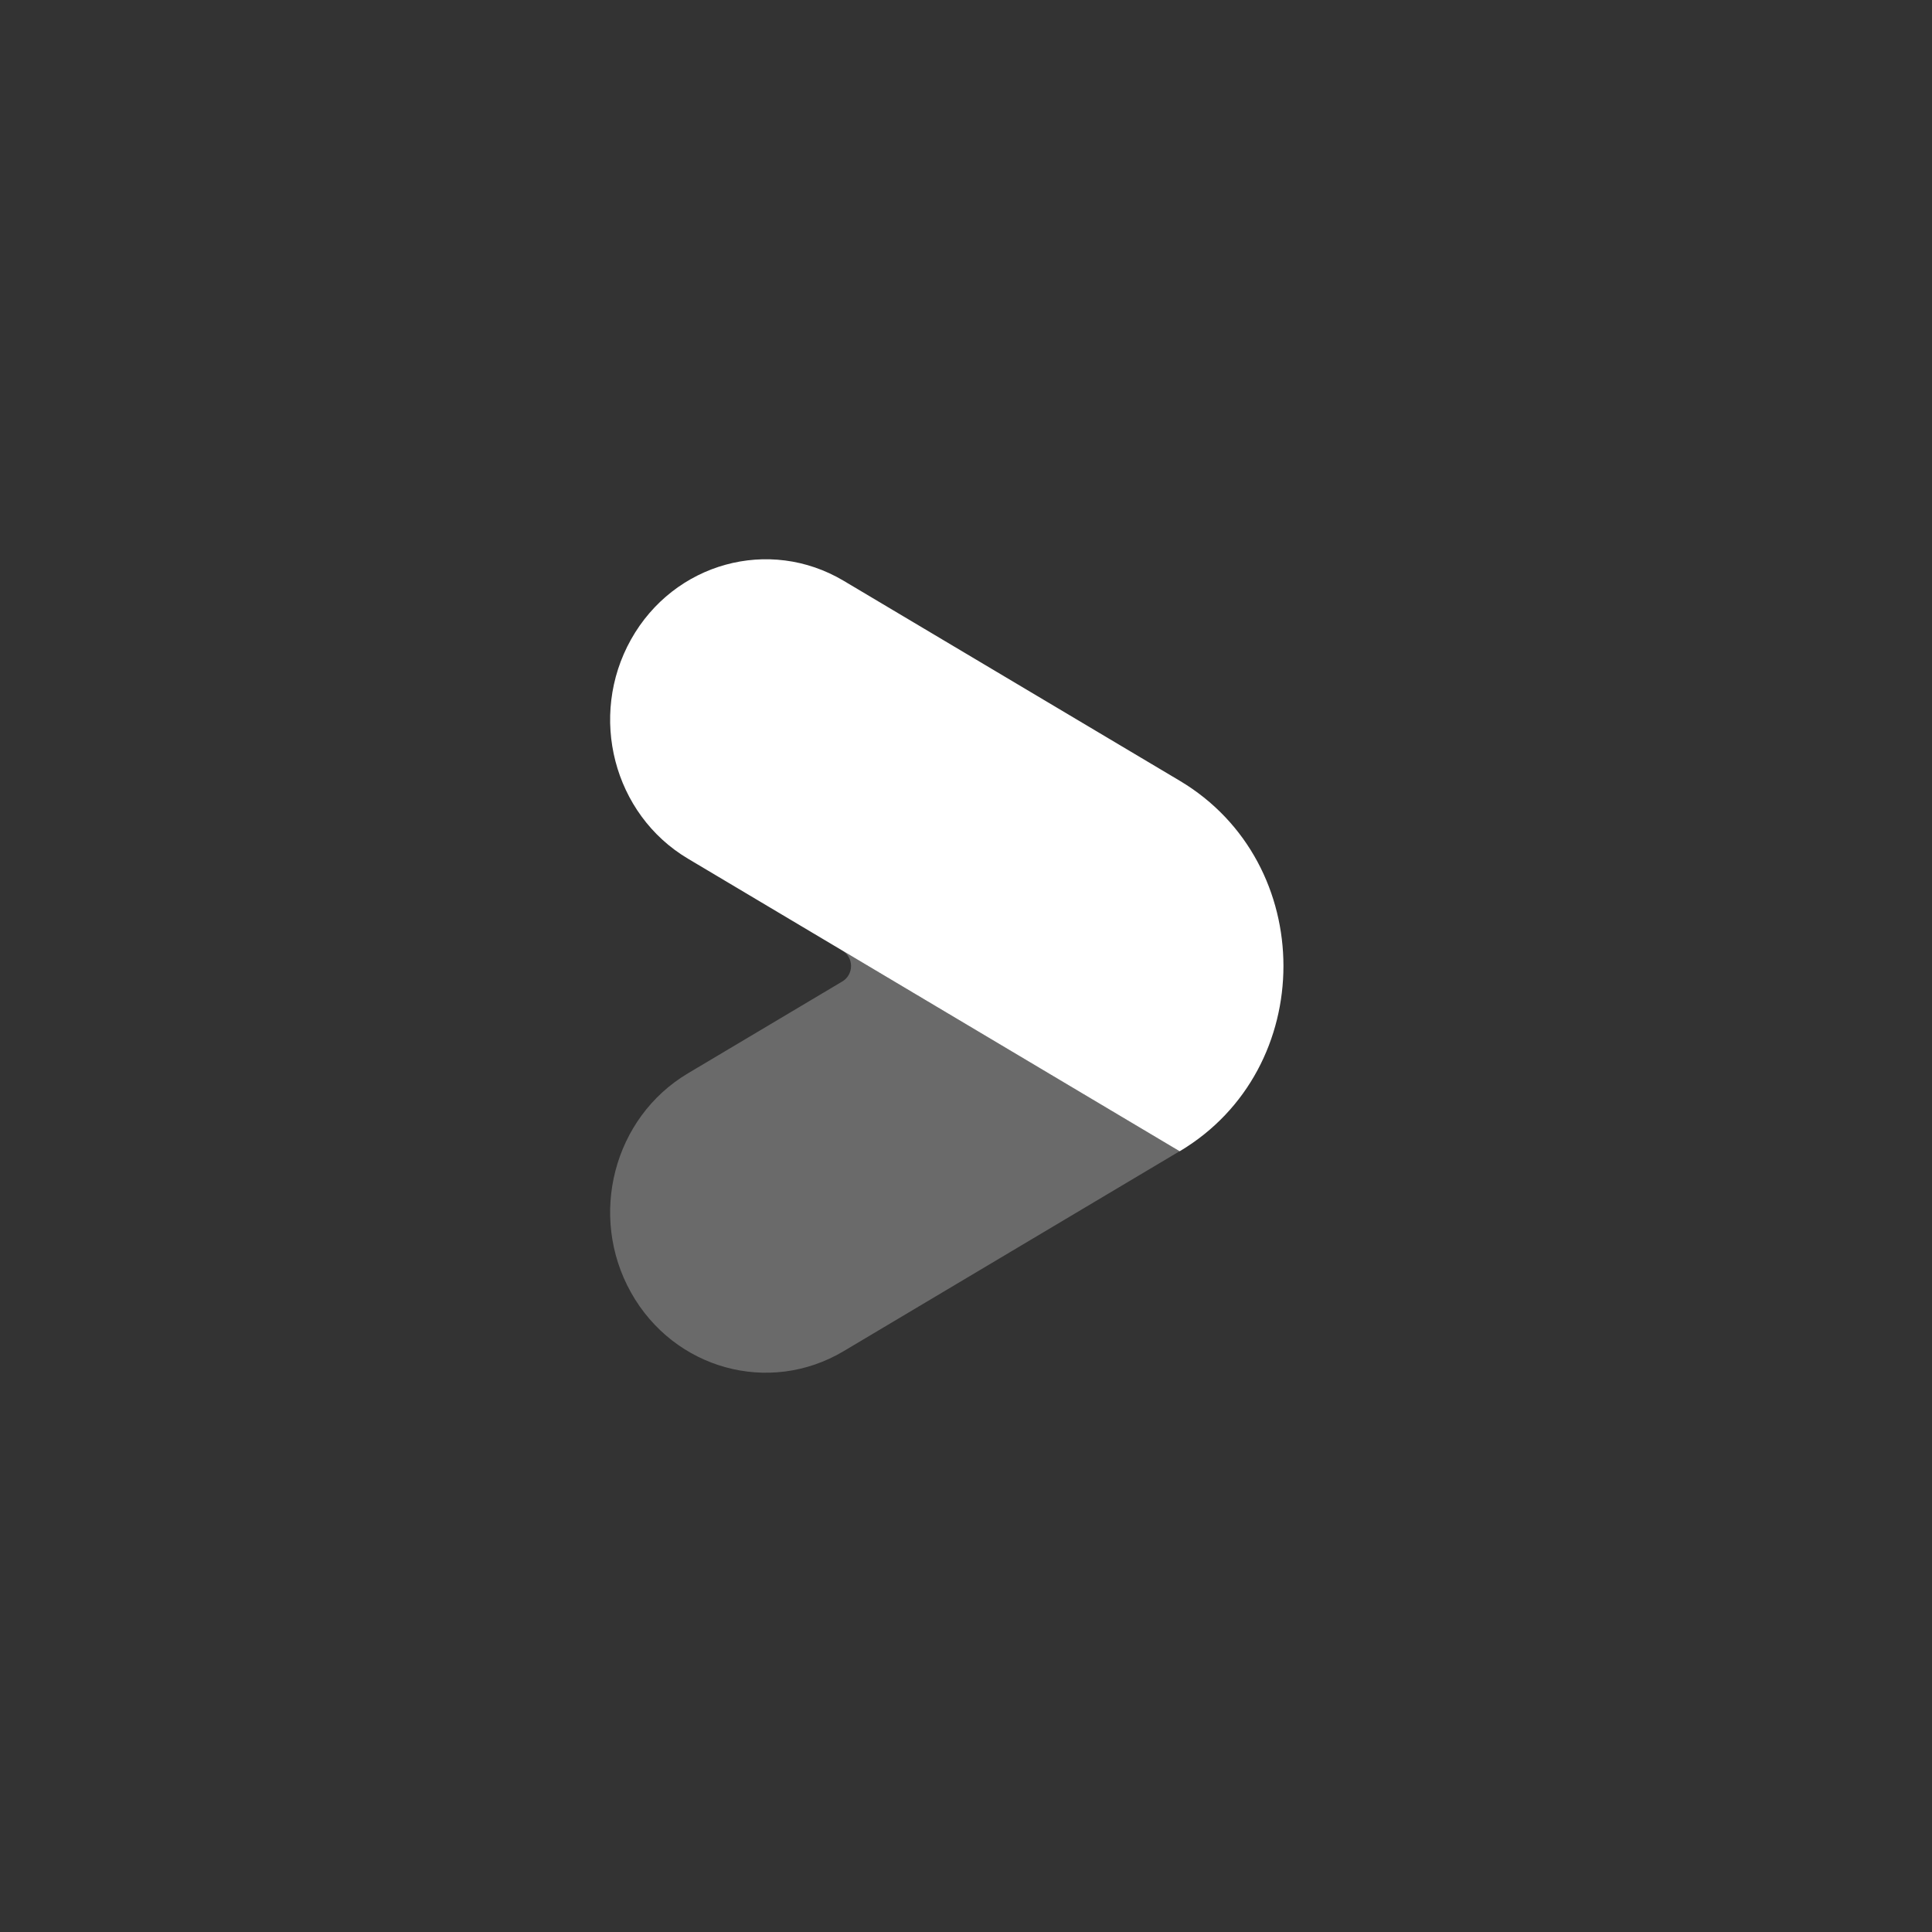
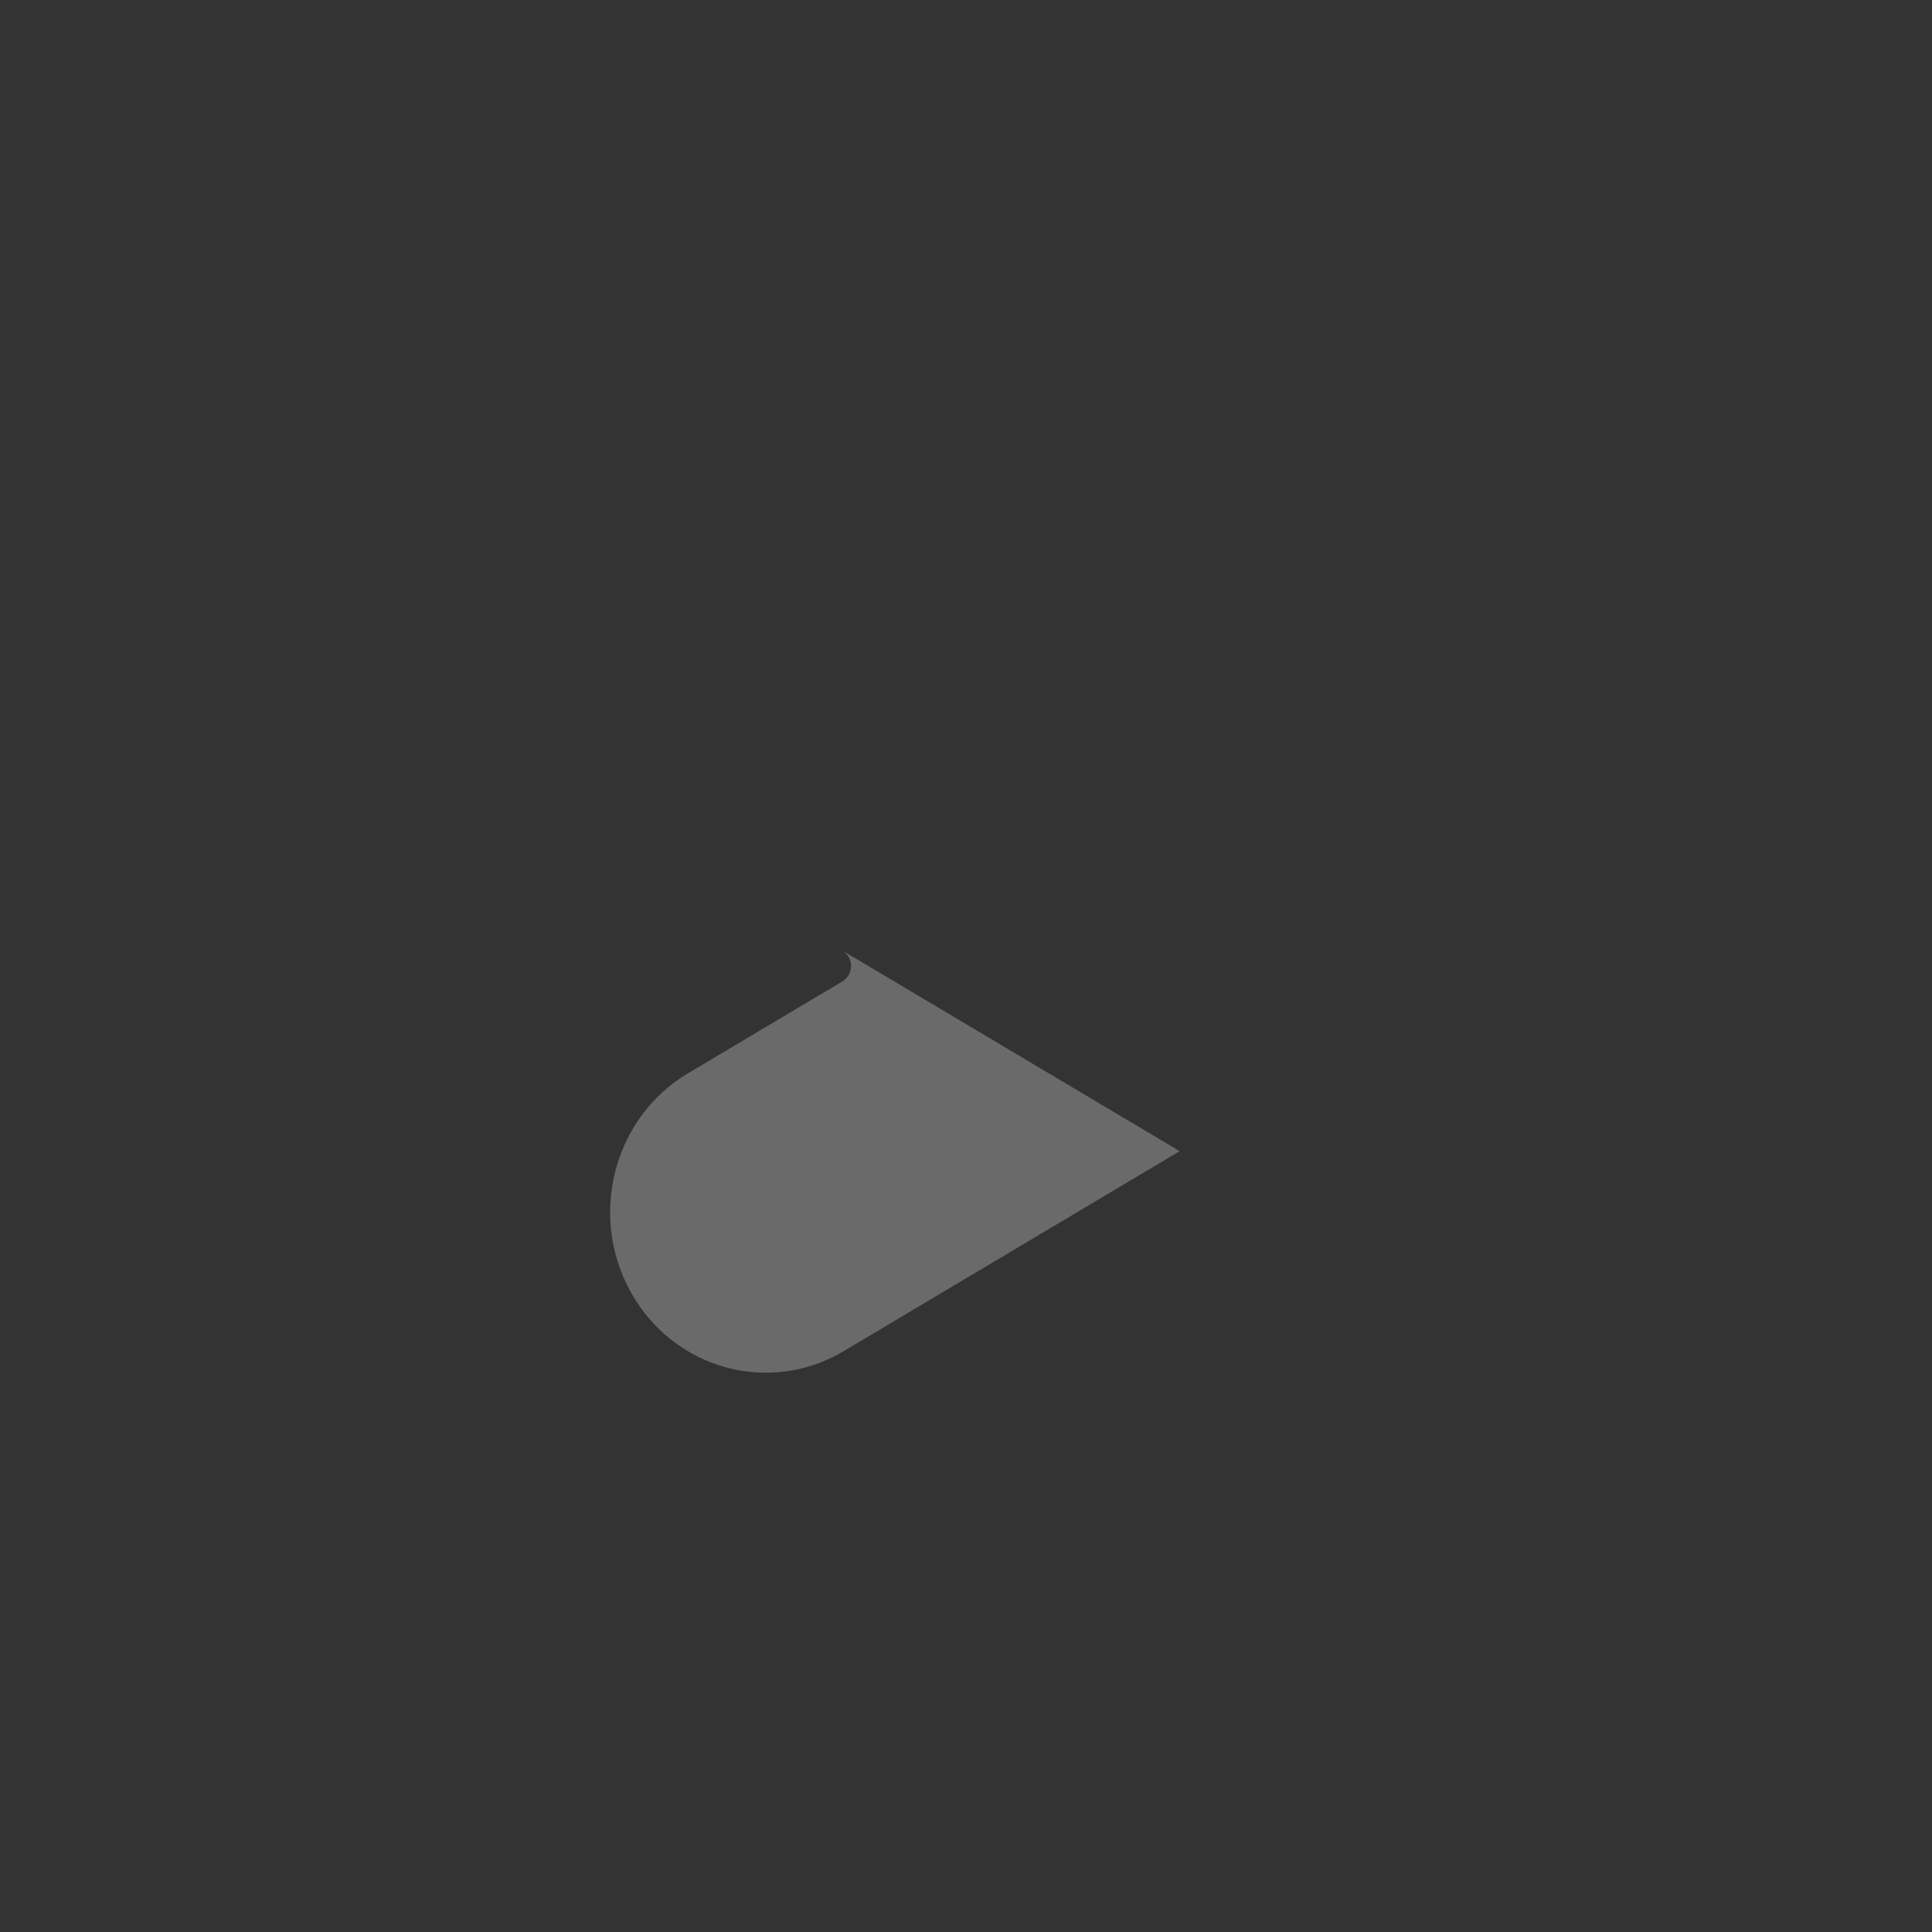
<svg xmlns="http://www.w3.org/2000/svg" width="38" height="38" viewBox="0 0 38 38" fill="none">
  <rect x="0" y="0" width="38" height="38" fill="#333333" stroke="none" />
  <path d="M16.58 18.703L17.079 19L23.203 22.642L16.593 26.576C15.128 27.448 13.256 26.931 12.411 25.422C11.566 23.912 12.067 21.982 13.531 21.111L16.571 19.302C16.672 19.241 16.739 19.128 16.739 19C16.739 18.875 16.675 18.765 16.58 18.703Z" fill="white" fill-opacity="0.27" />
-   <path d="M23.203 15.356L16.593 11.423C15.128 10.552 13.256 11.069 12.411 12.578C11.566 14.088 12.067 16.018 13.531 16.889L17.08 19.001L23.203 22.644C25.924 21.024 25.924 16.976 23.203 15.356Z" fill="white" />
</svg>